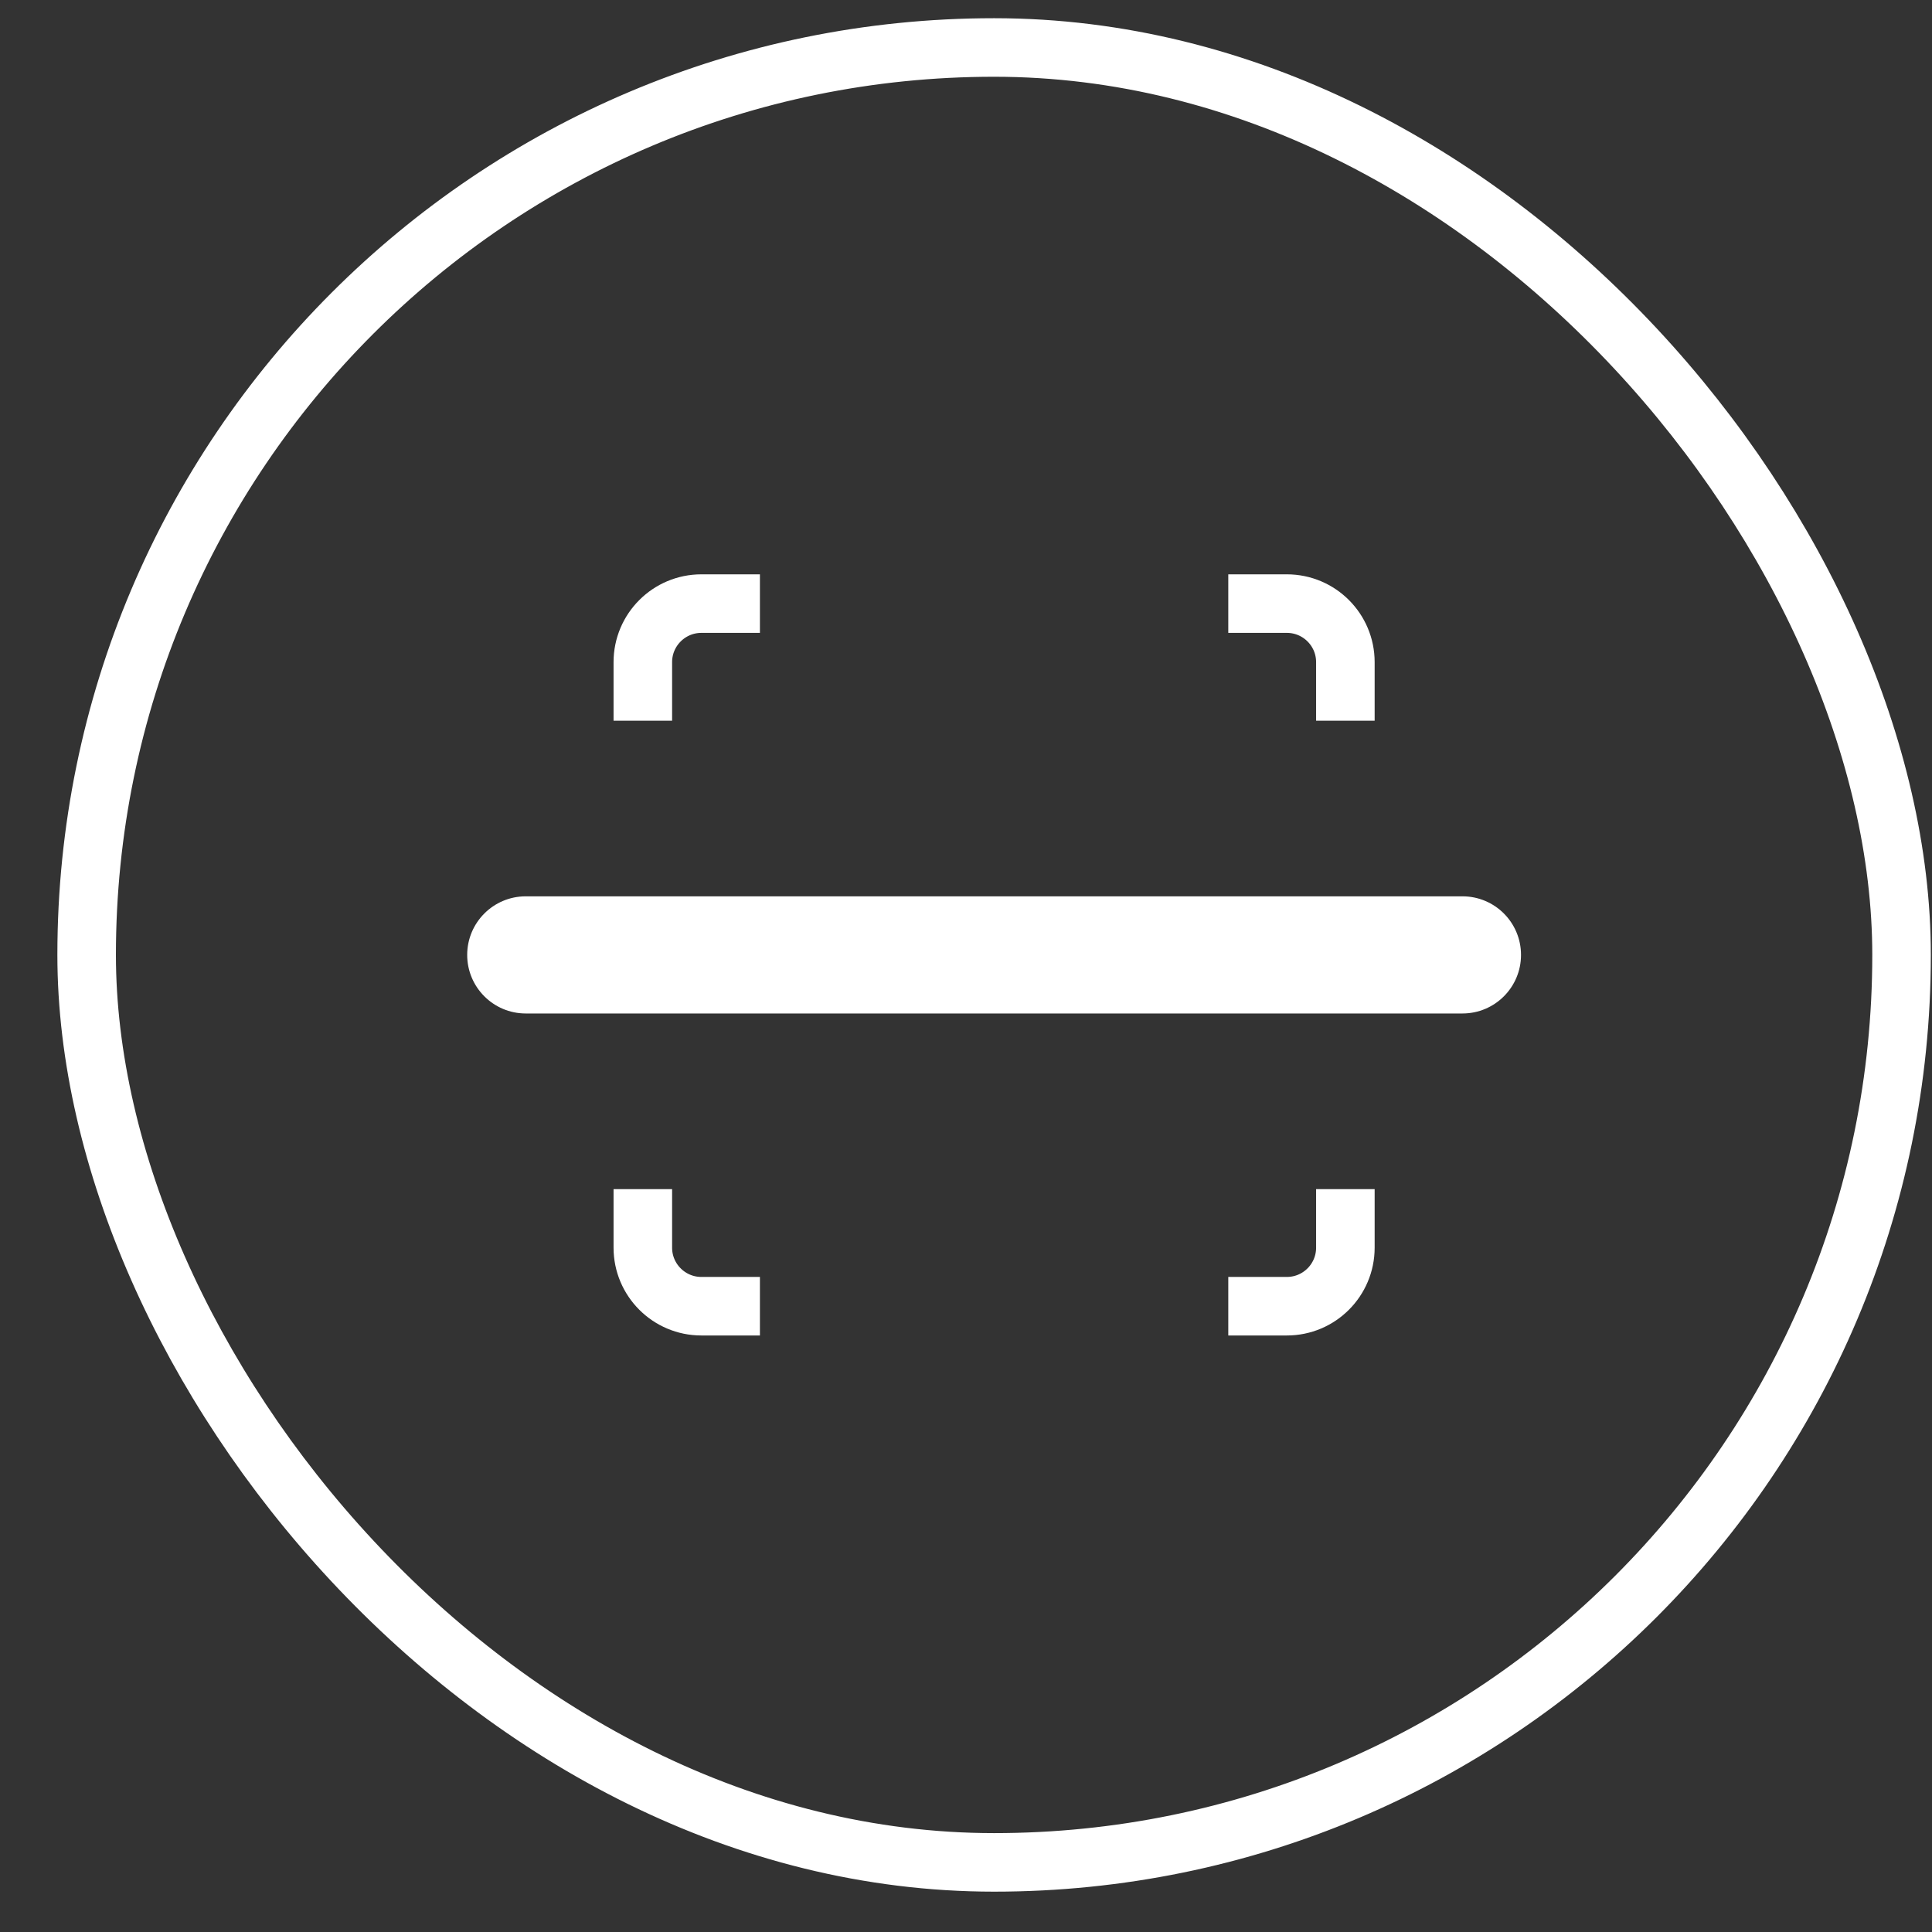
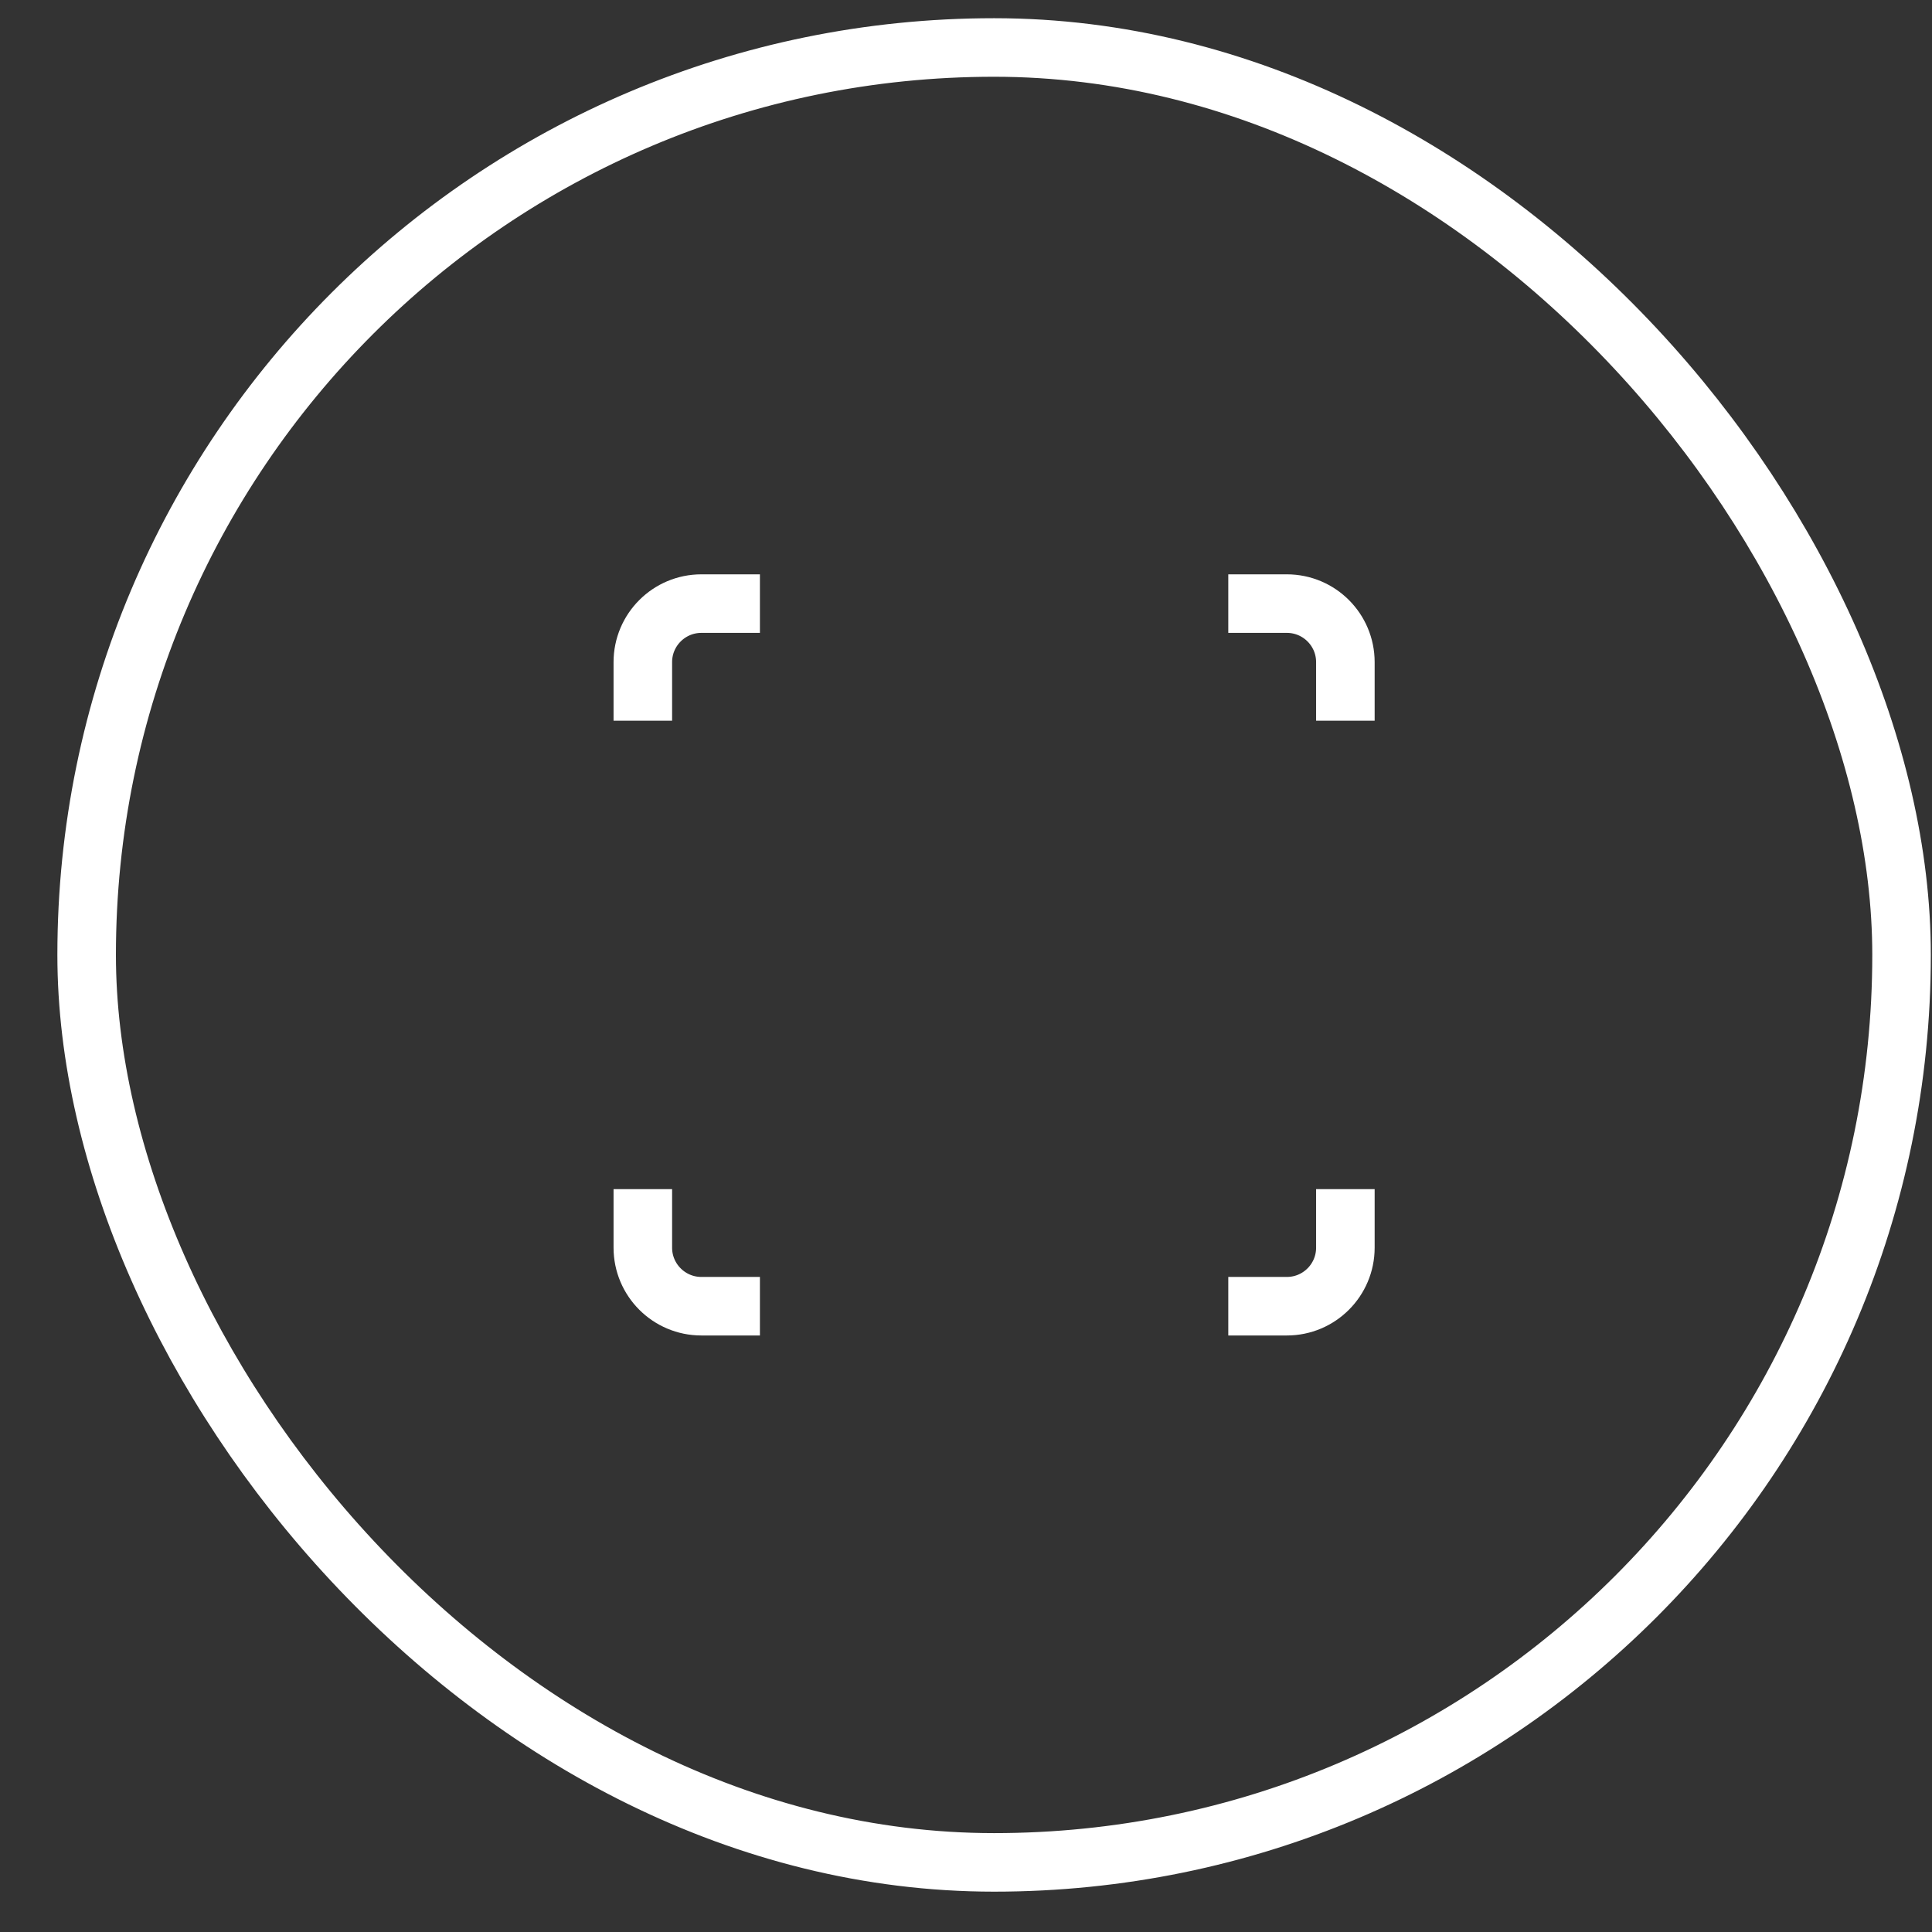
<svg xmlns="http://www.w3.org/2000/svg" width="33" height="33" viewBox="0 0 33 33" fill="none">
  <rect x="0" y="0" width="33" height="33" fill="#333333" stroke="none" />
  <rect x="1.48" y="0.811" width="31" height="31" rx="15.5" stroke="white" strokeOpacity="0.15" />
  <path d="M22.98 12.31V11.31C22.98 10.758 22.533 10.31 21.98 10.31H20.98M22.98 20.311V21.311C22.98 21.863 22.533 22.311 21.98 22.311H20.98M10.98 20.311V21.311C10.98 21.863 11.428 22.311 11.98 22.311H12.98M10.98 12.31V11.31C10.98 10.758 11.428 10.31 11.98 10.31H12.98" stroke="white" strokeWidth="1.5" strokeLinecap="round" />
-   <path d="M24.98 15.31H8.98C8.428 15.31 7.98 15.758 7.98 16.311C7.98 16.863 8.428 17.311 8.98 17.311H24.98C25.533 17.311 25.98 16.863 25.98 16.311C25.98 15.758 25.533 15.31 24.98 15.31Z" fill="white" />
</svg>